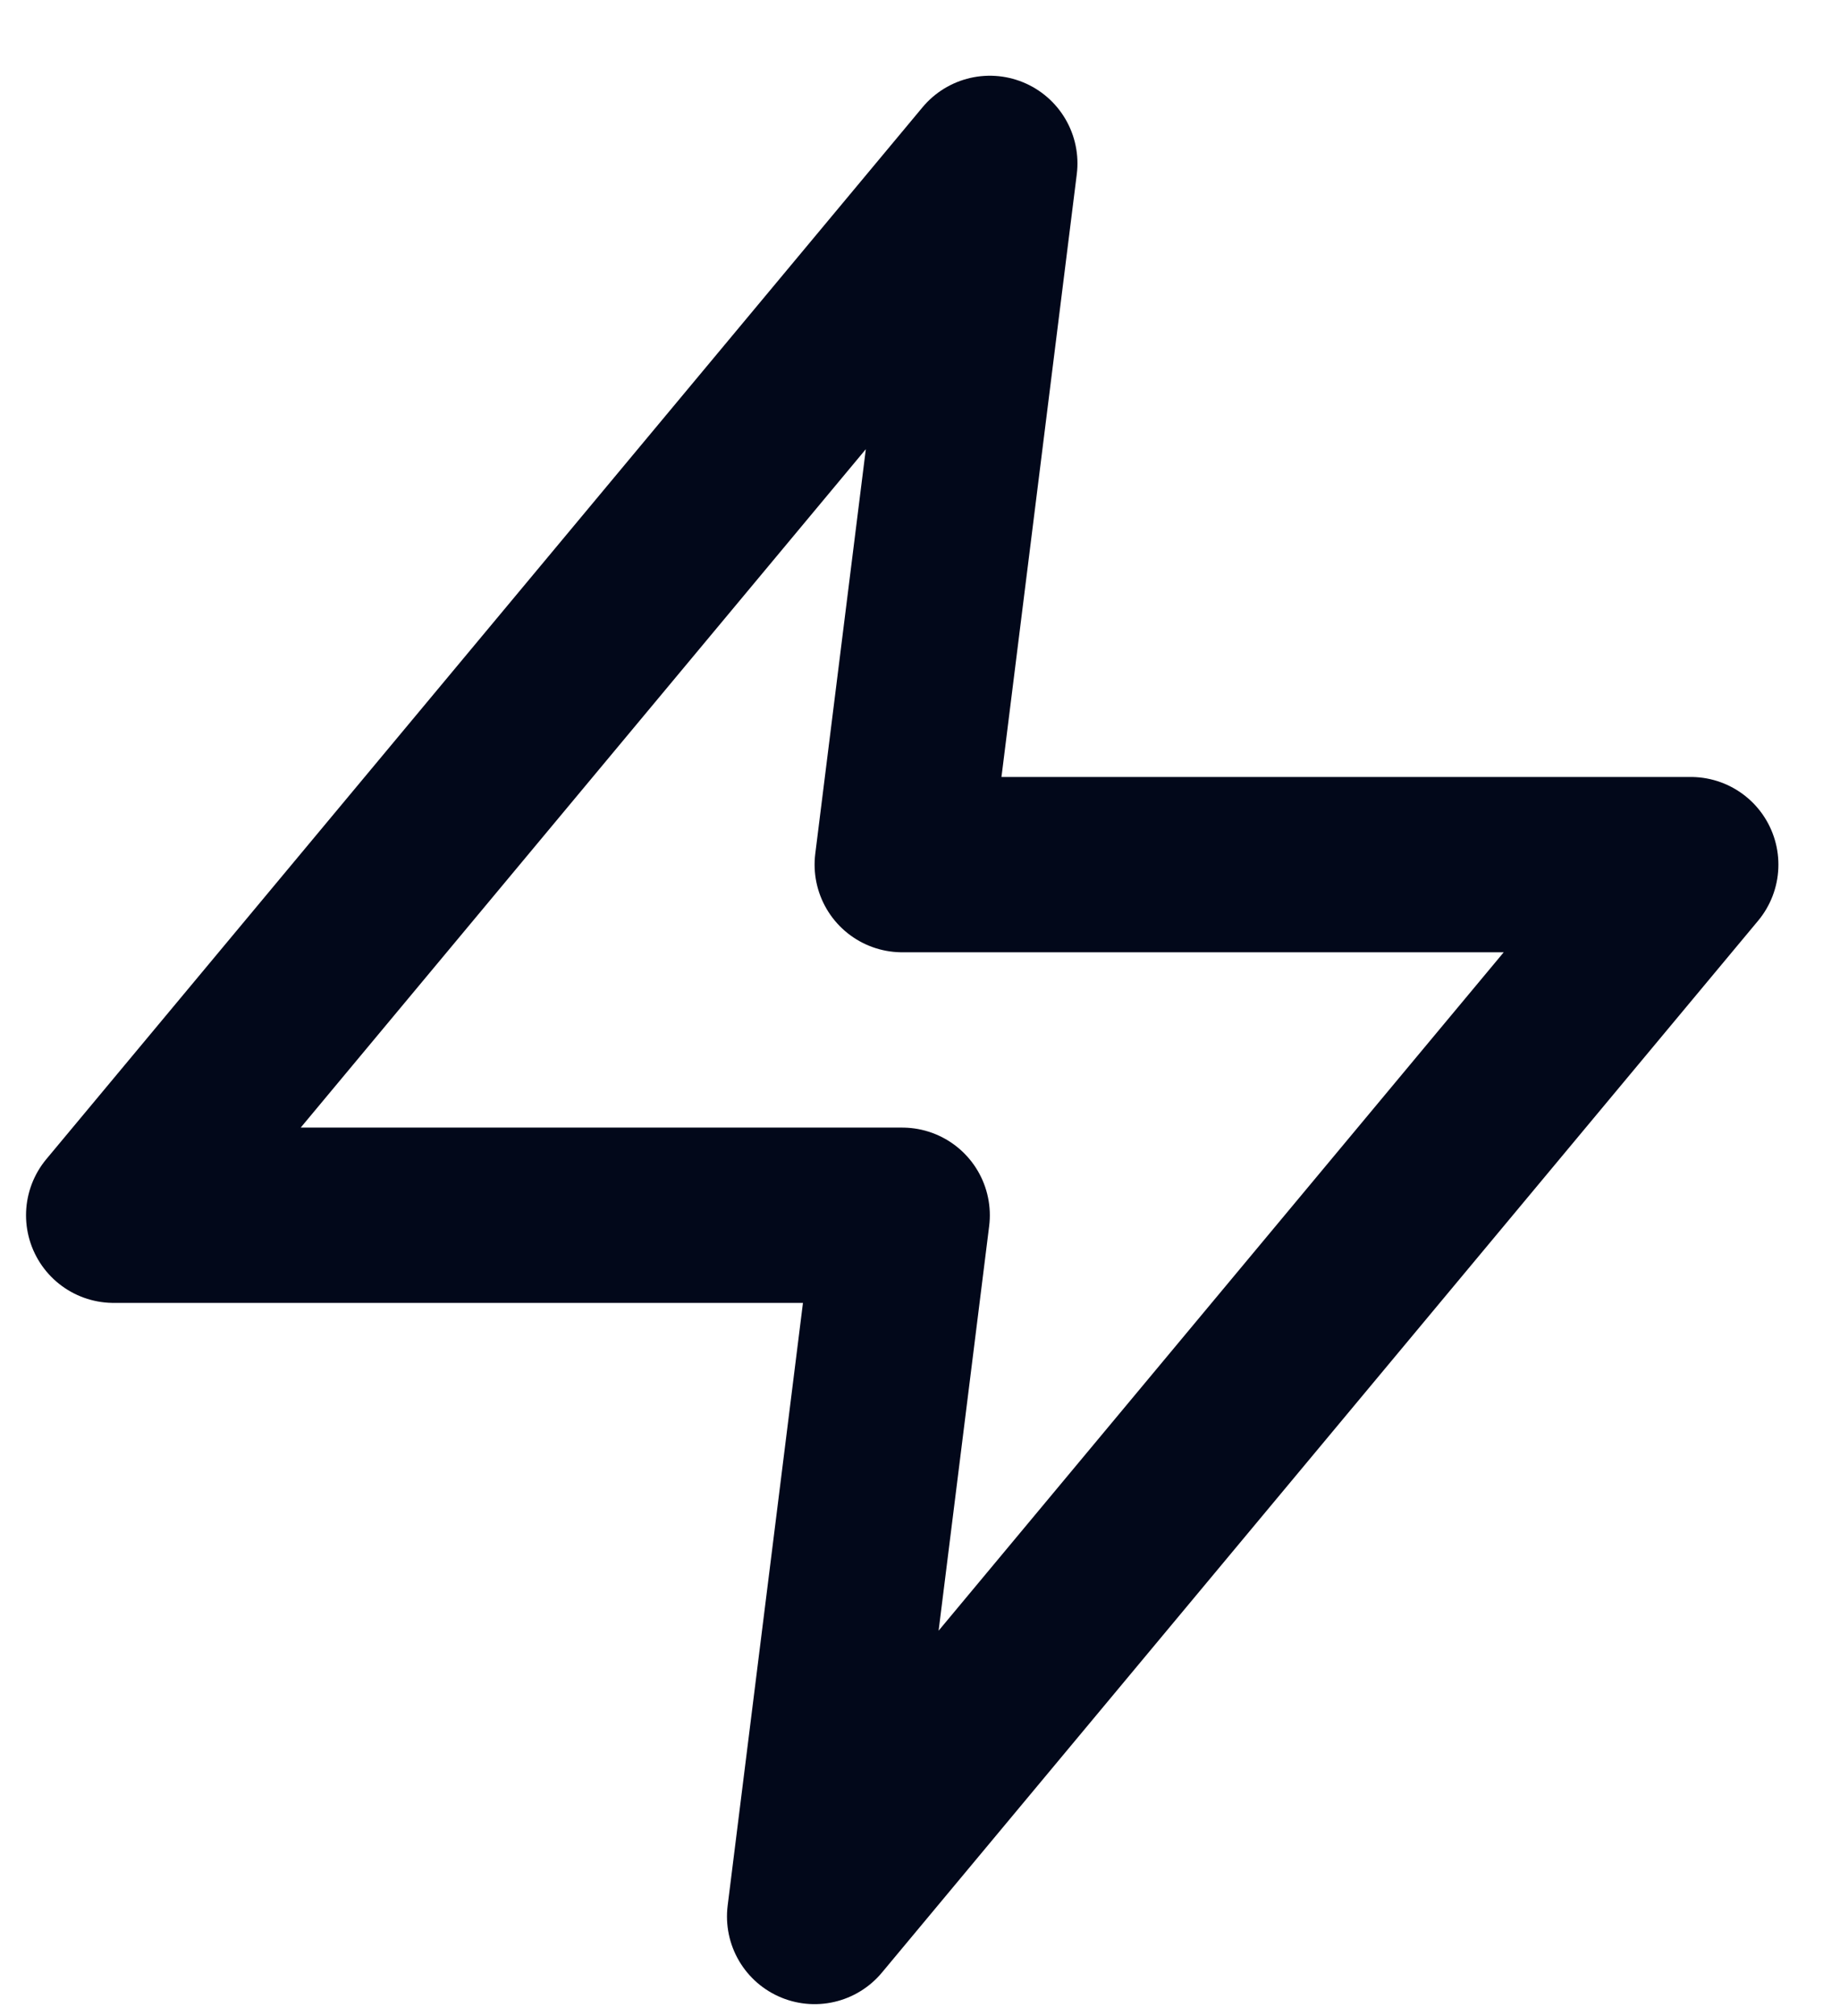
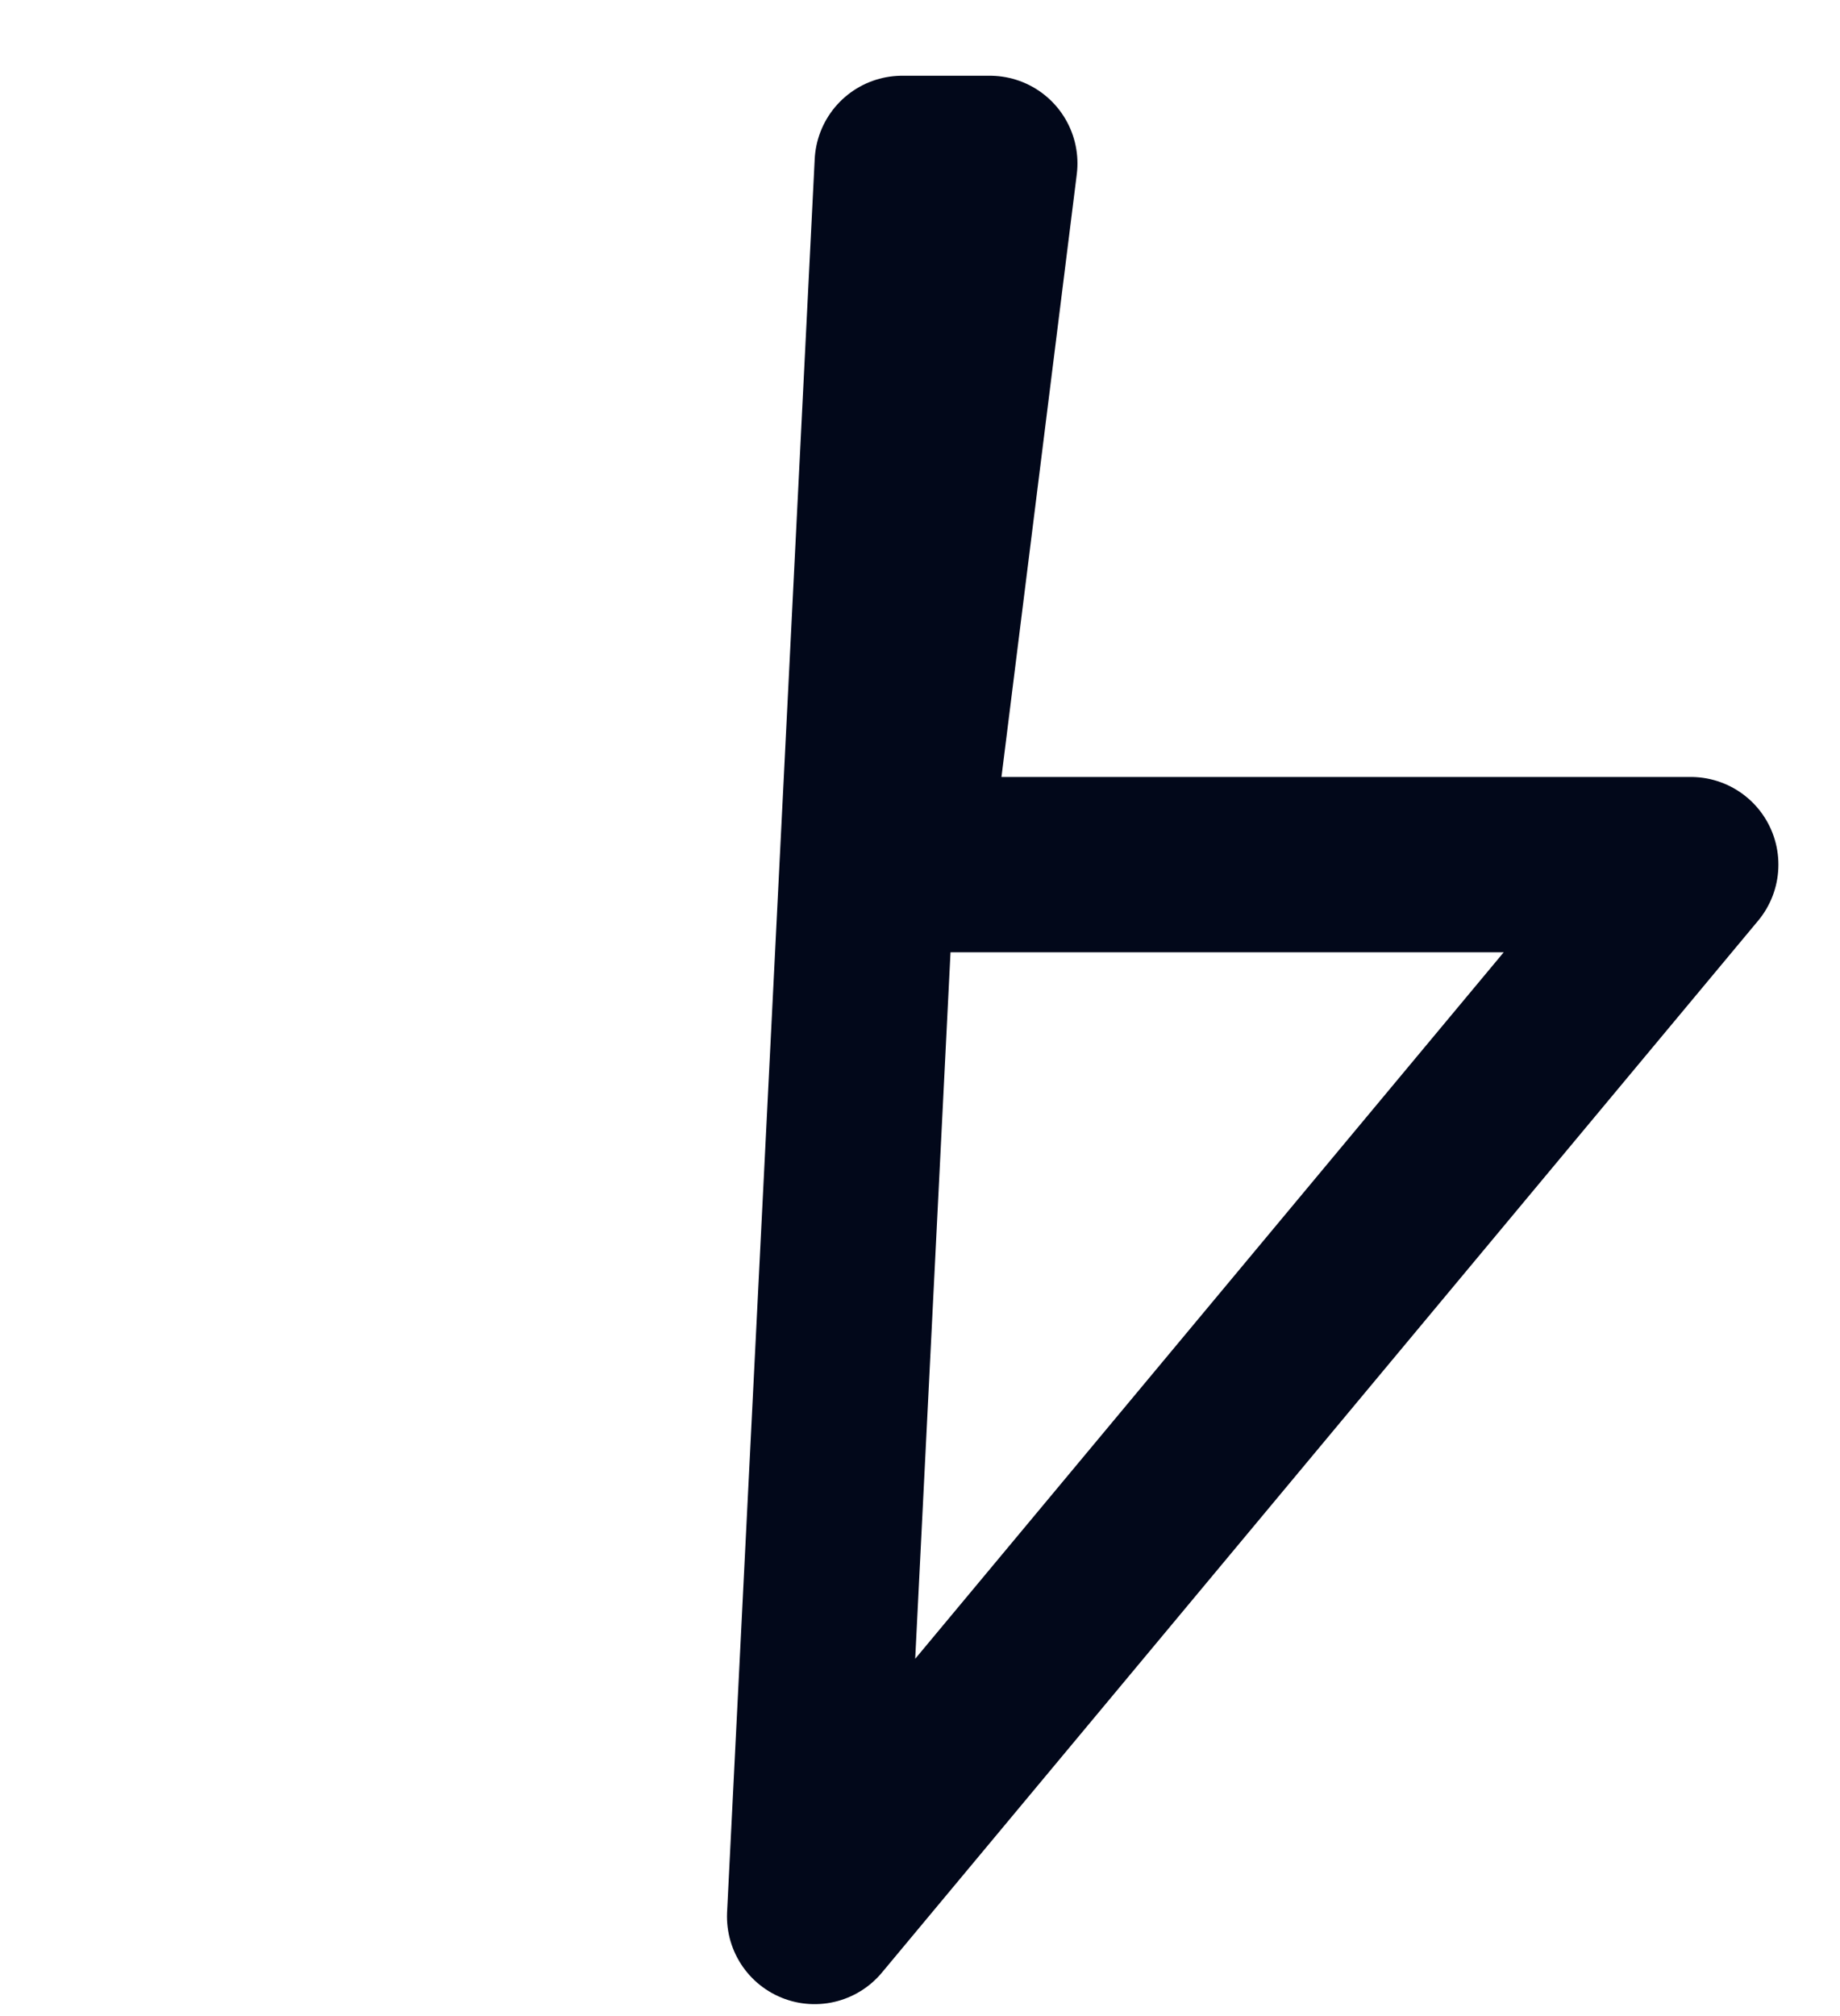
<svg xmlns="http://www.w3.org/2000/svg" width="21" height="23" viewBox="0 0 21 23" fill="none">
-   <path d="M11.297 1.864L1.297 13.864H10.297L9.297 21.864L19.297 9.864H10.297L11.297 1.864Z" stroke="#02081A" stroke-width="2" stroke-linecap="round" stroke-linejoin="round" />
+   <path d="M11.297 1.864H10.297L9.297 21.864L19.297 9.864H10.297L11.297 1.864Z" stroke="#02081A" stroke-width="2" stroke-linecap="round" stroke-linejoin="round" />
</svg>